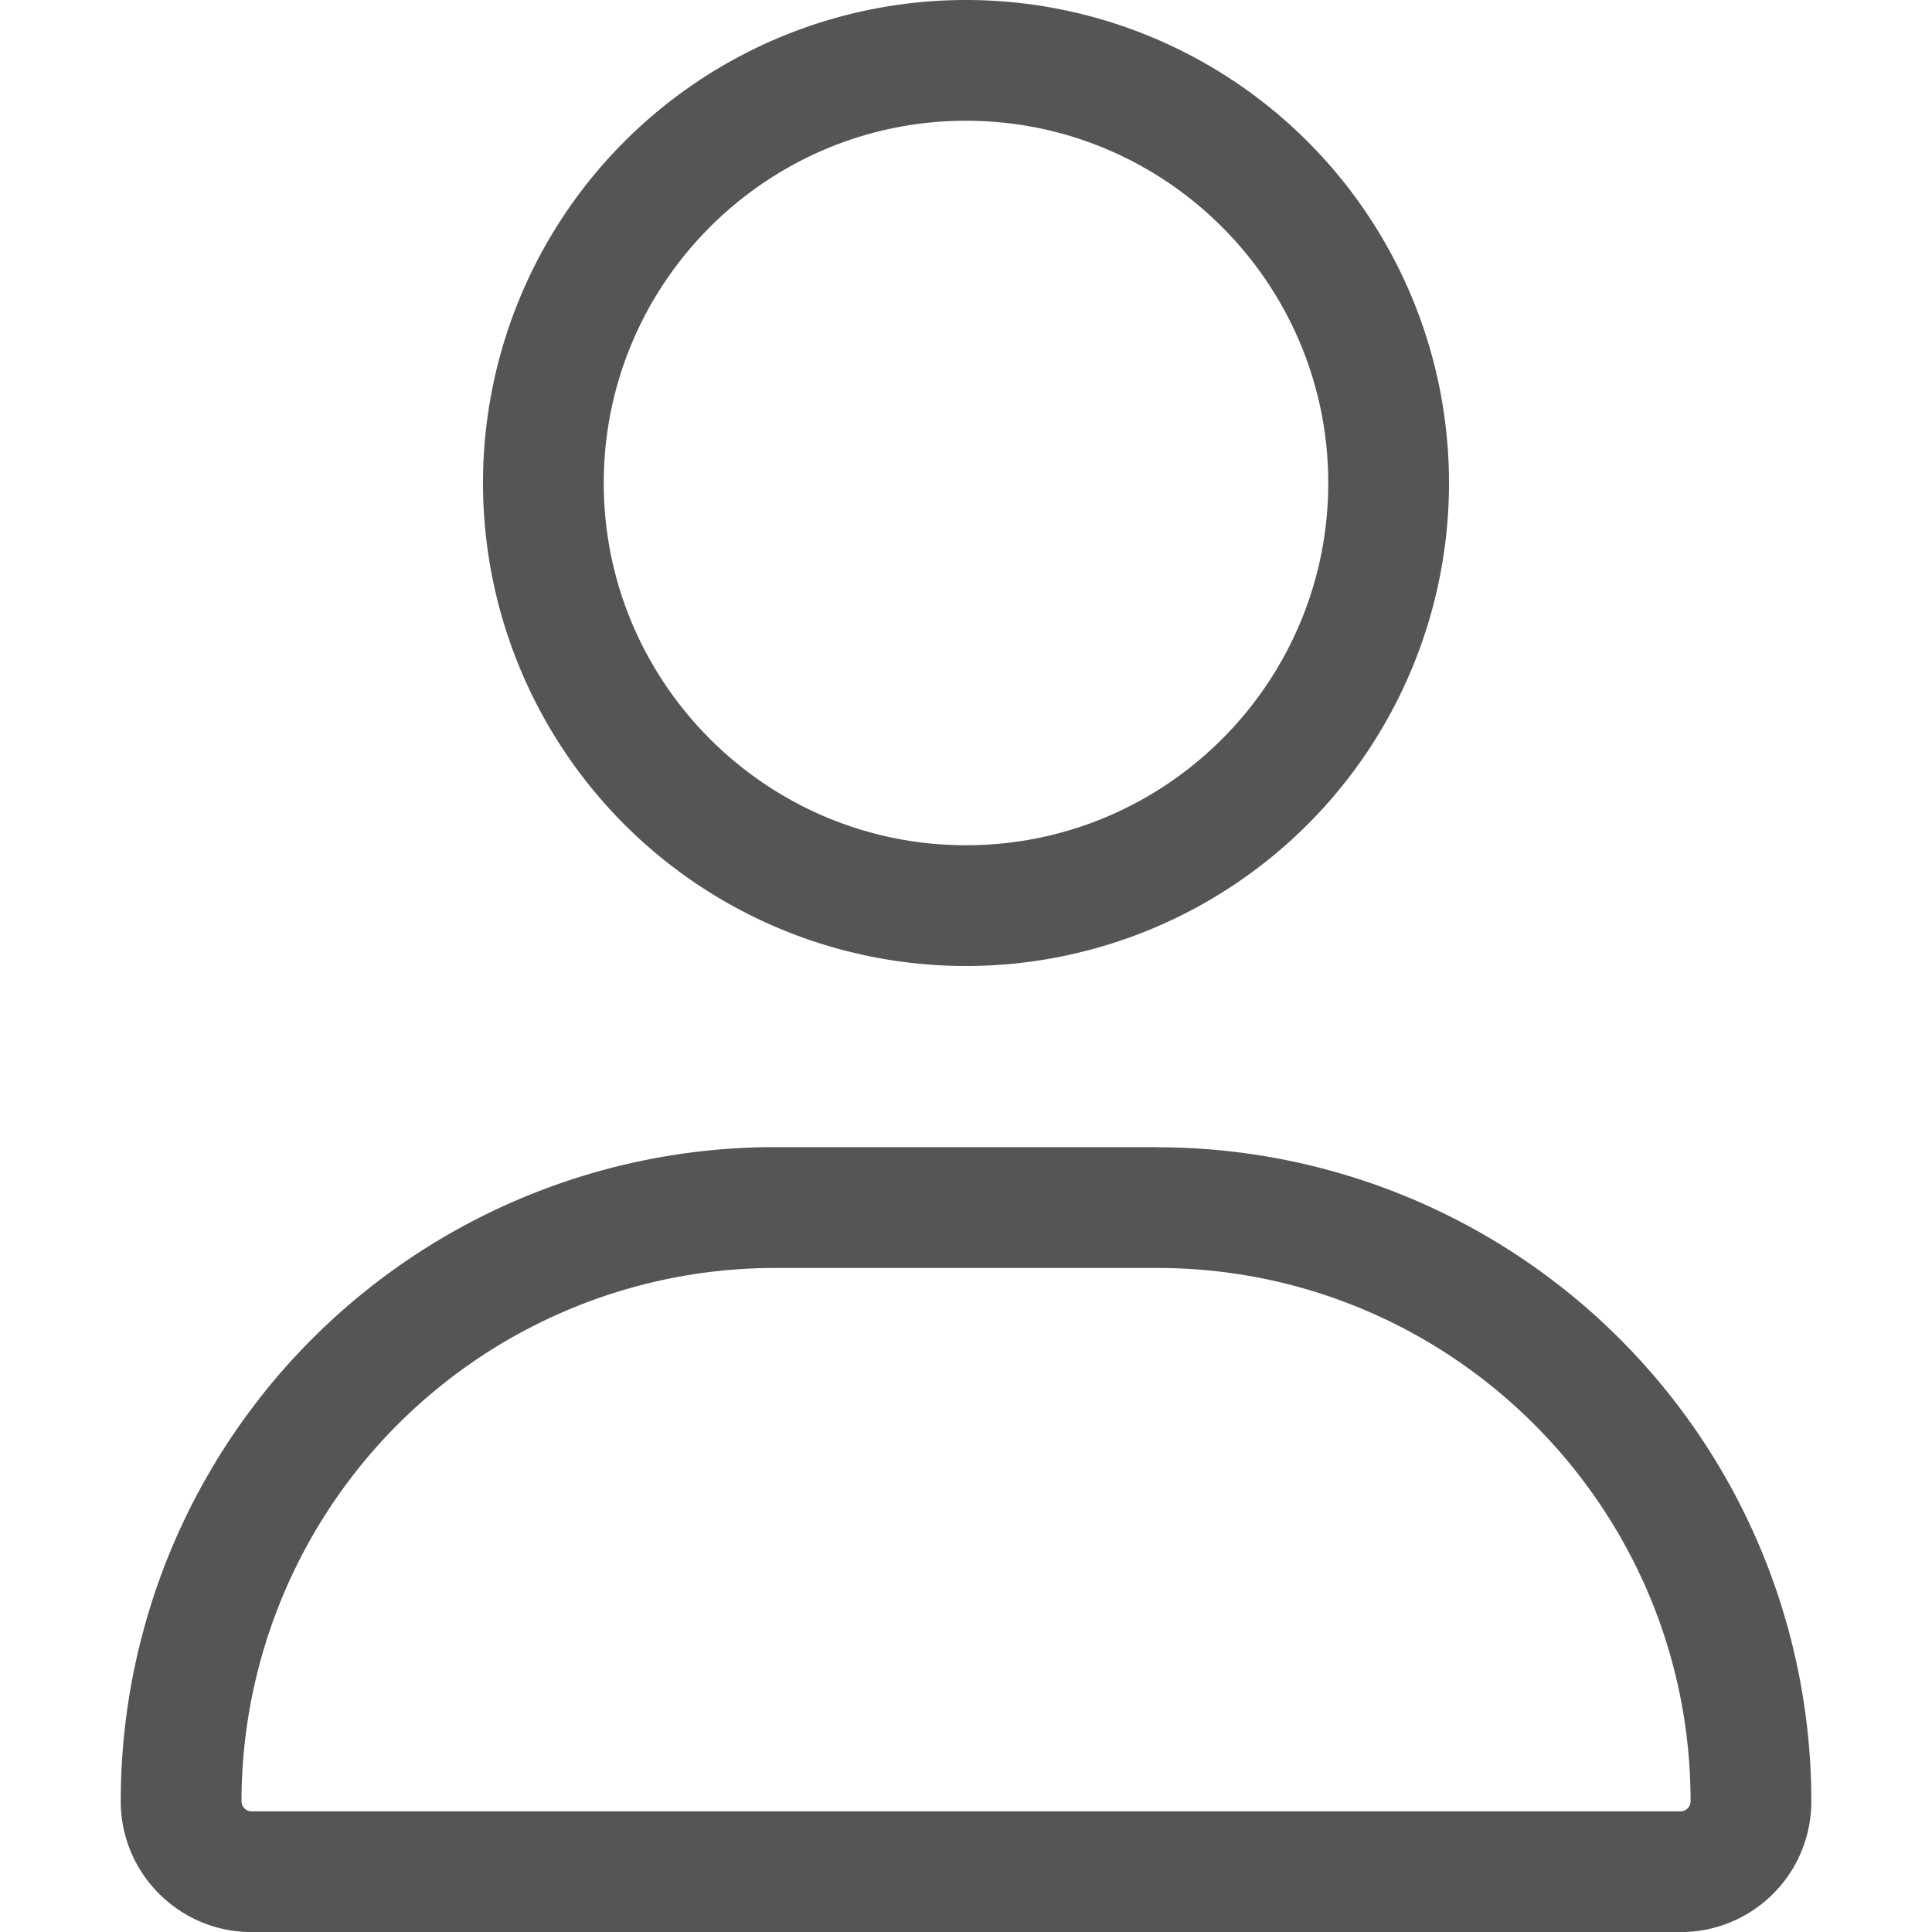
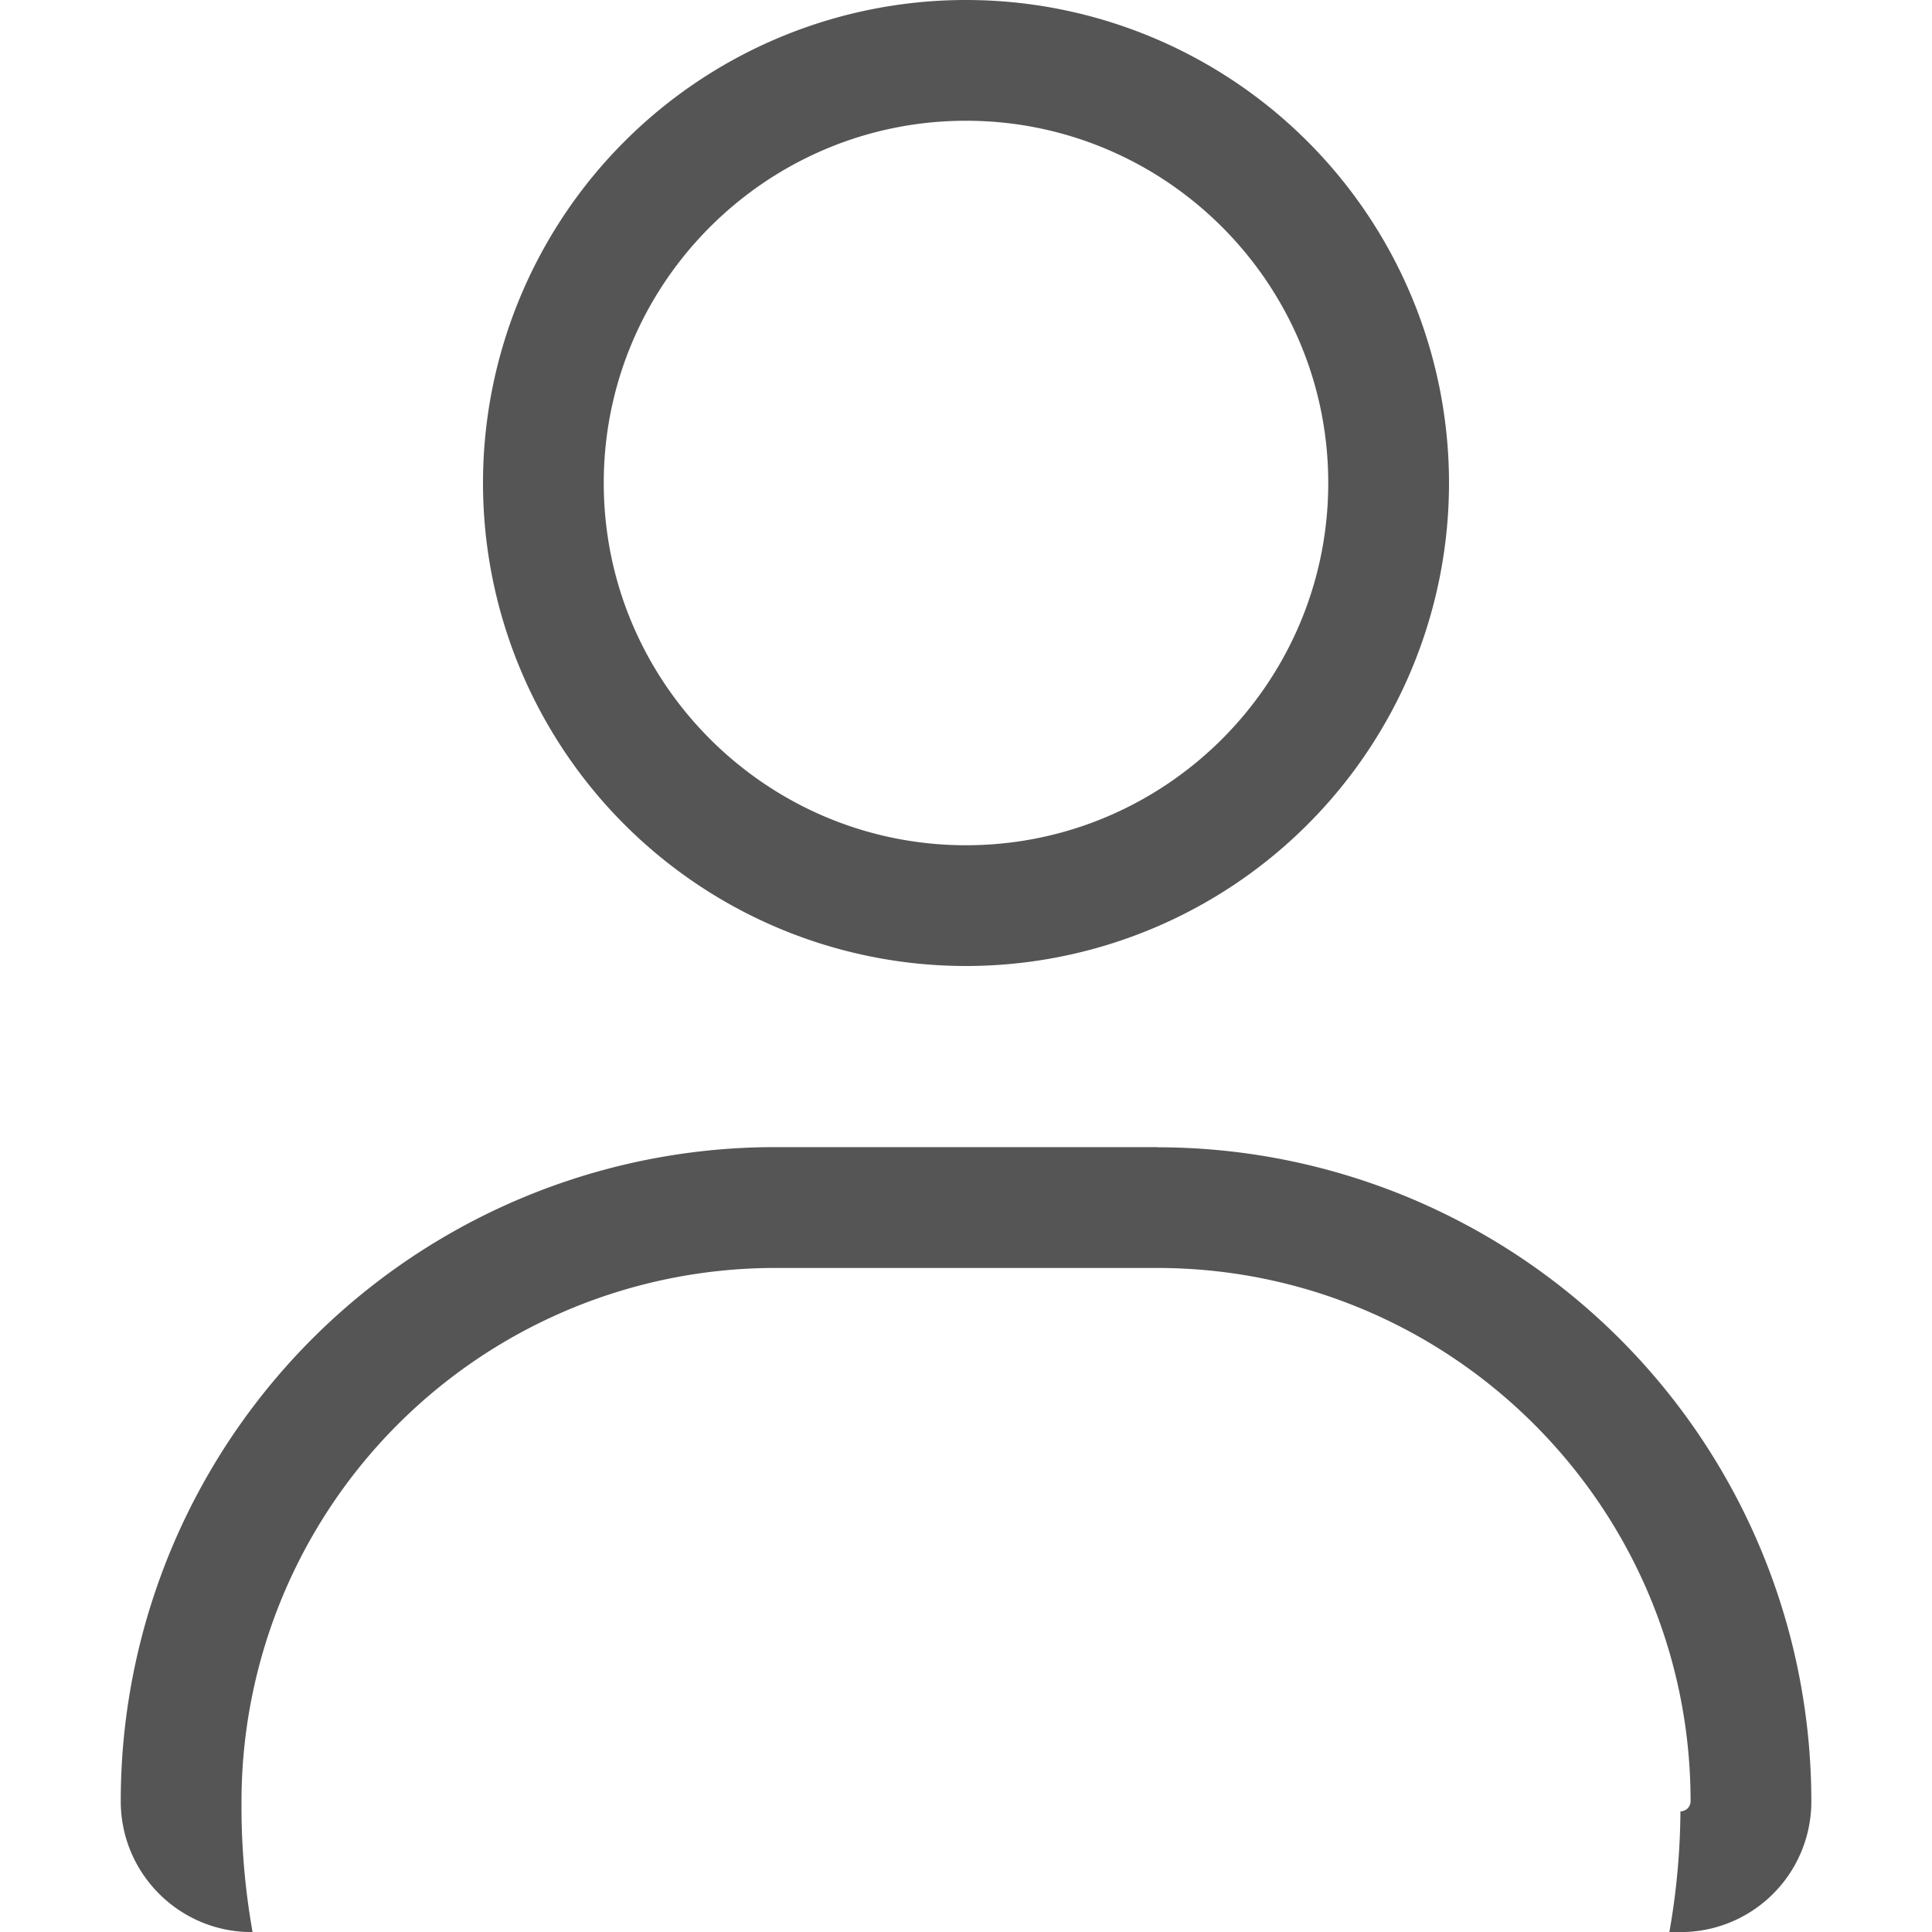
<svg xmlns="http://www.w3.org/2000/svg" width="24" height="24" viewBox="0 0 24 24" class="svg-user-icon">
-   <path d="M12 12a6 6 0 1 0 0-12 6 6 0 0 0 0 12zm0-10.5c2.482 0 4.5 2.019 4.5 4.5 0 2.482-2.018 4.5-4.5 4.5-2.481 0-4.5-2.02-4.5-4.5 0-2.481 2.02-4.5 4.5-4.5zm2.377 12.75H9.624A8.125 8.125 0 0 0 1.5 22.376c0 .897.728 1.625 1.625 1.625h17.752a1.622 1.622 0 0 0 1.624-1.625 8.125 8.125 0 0 0-8.124-8.124zm6.498 8.251H3.125A.126.126 0 0 1 3 22.375a6.632 6.632 0 0 1 6.624-6.624h4.749c3.656 0 6.628 2.972 6.628 6.624 0 .07-.056.126-.126.126z" fill="#555" fill-rule="nonzero" />
+   <path d="M12 12a6 6 0 1 0 0-12 6 6 0 0 0 0 12zm0-10.5c2.482 0 4.5 2.019 4.5 4.5 0 2.482-2.018 4.5-4.5 4.5-2.481 0-4.5-2.02-4.5-4.5 0-2.481 2.02-4.5 4.5-4.5zm2.377 12.75H9.624A8.125 8.125 0 0 0 1.5 22.376c0 .897.728 1.625 1.625 1.625h17.752a1.622 1.622 0 0 0 1.624-1.625 8.125 8.125 0 0 0-8.124-8.124zm6.498 8.251A.126.126 0 0 1 3 22.375a6.632 6.632 0 0 1 6.624-6.624h4.749c3.656 0 6.628 2.972 6.628 6.624 0 .07-.056.126-.126.126z" fill="#555" fill-rule="nonzero" />
</svg>